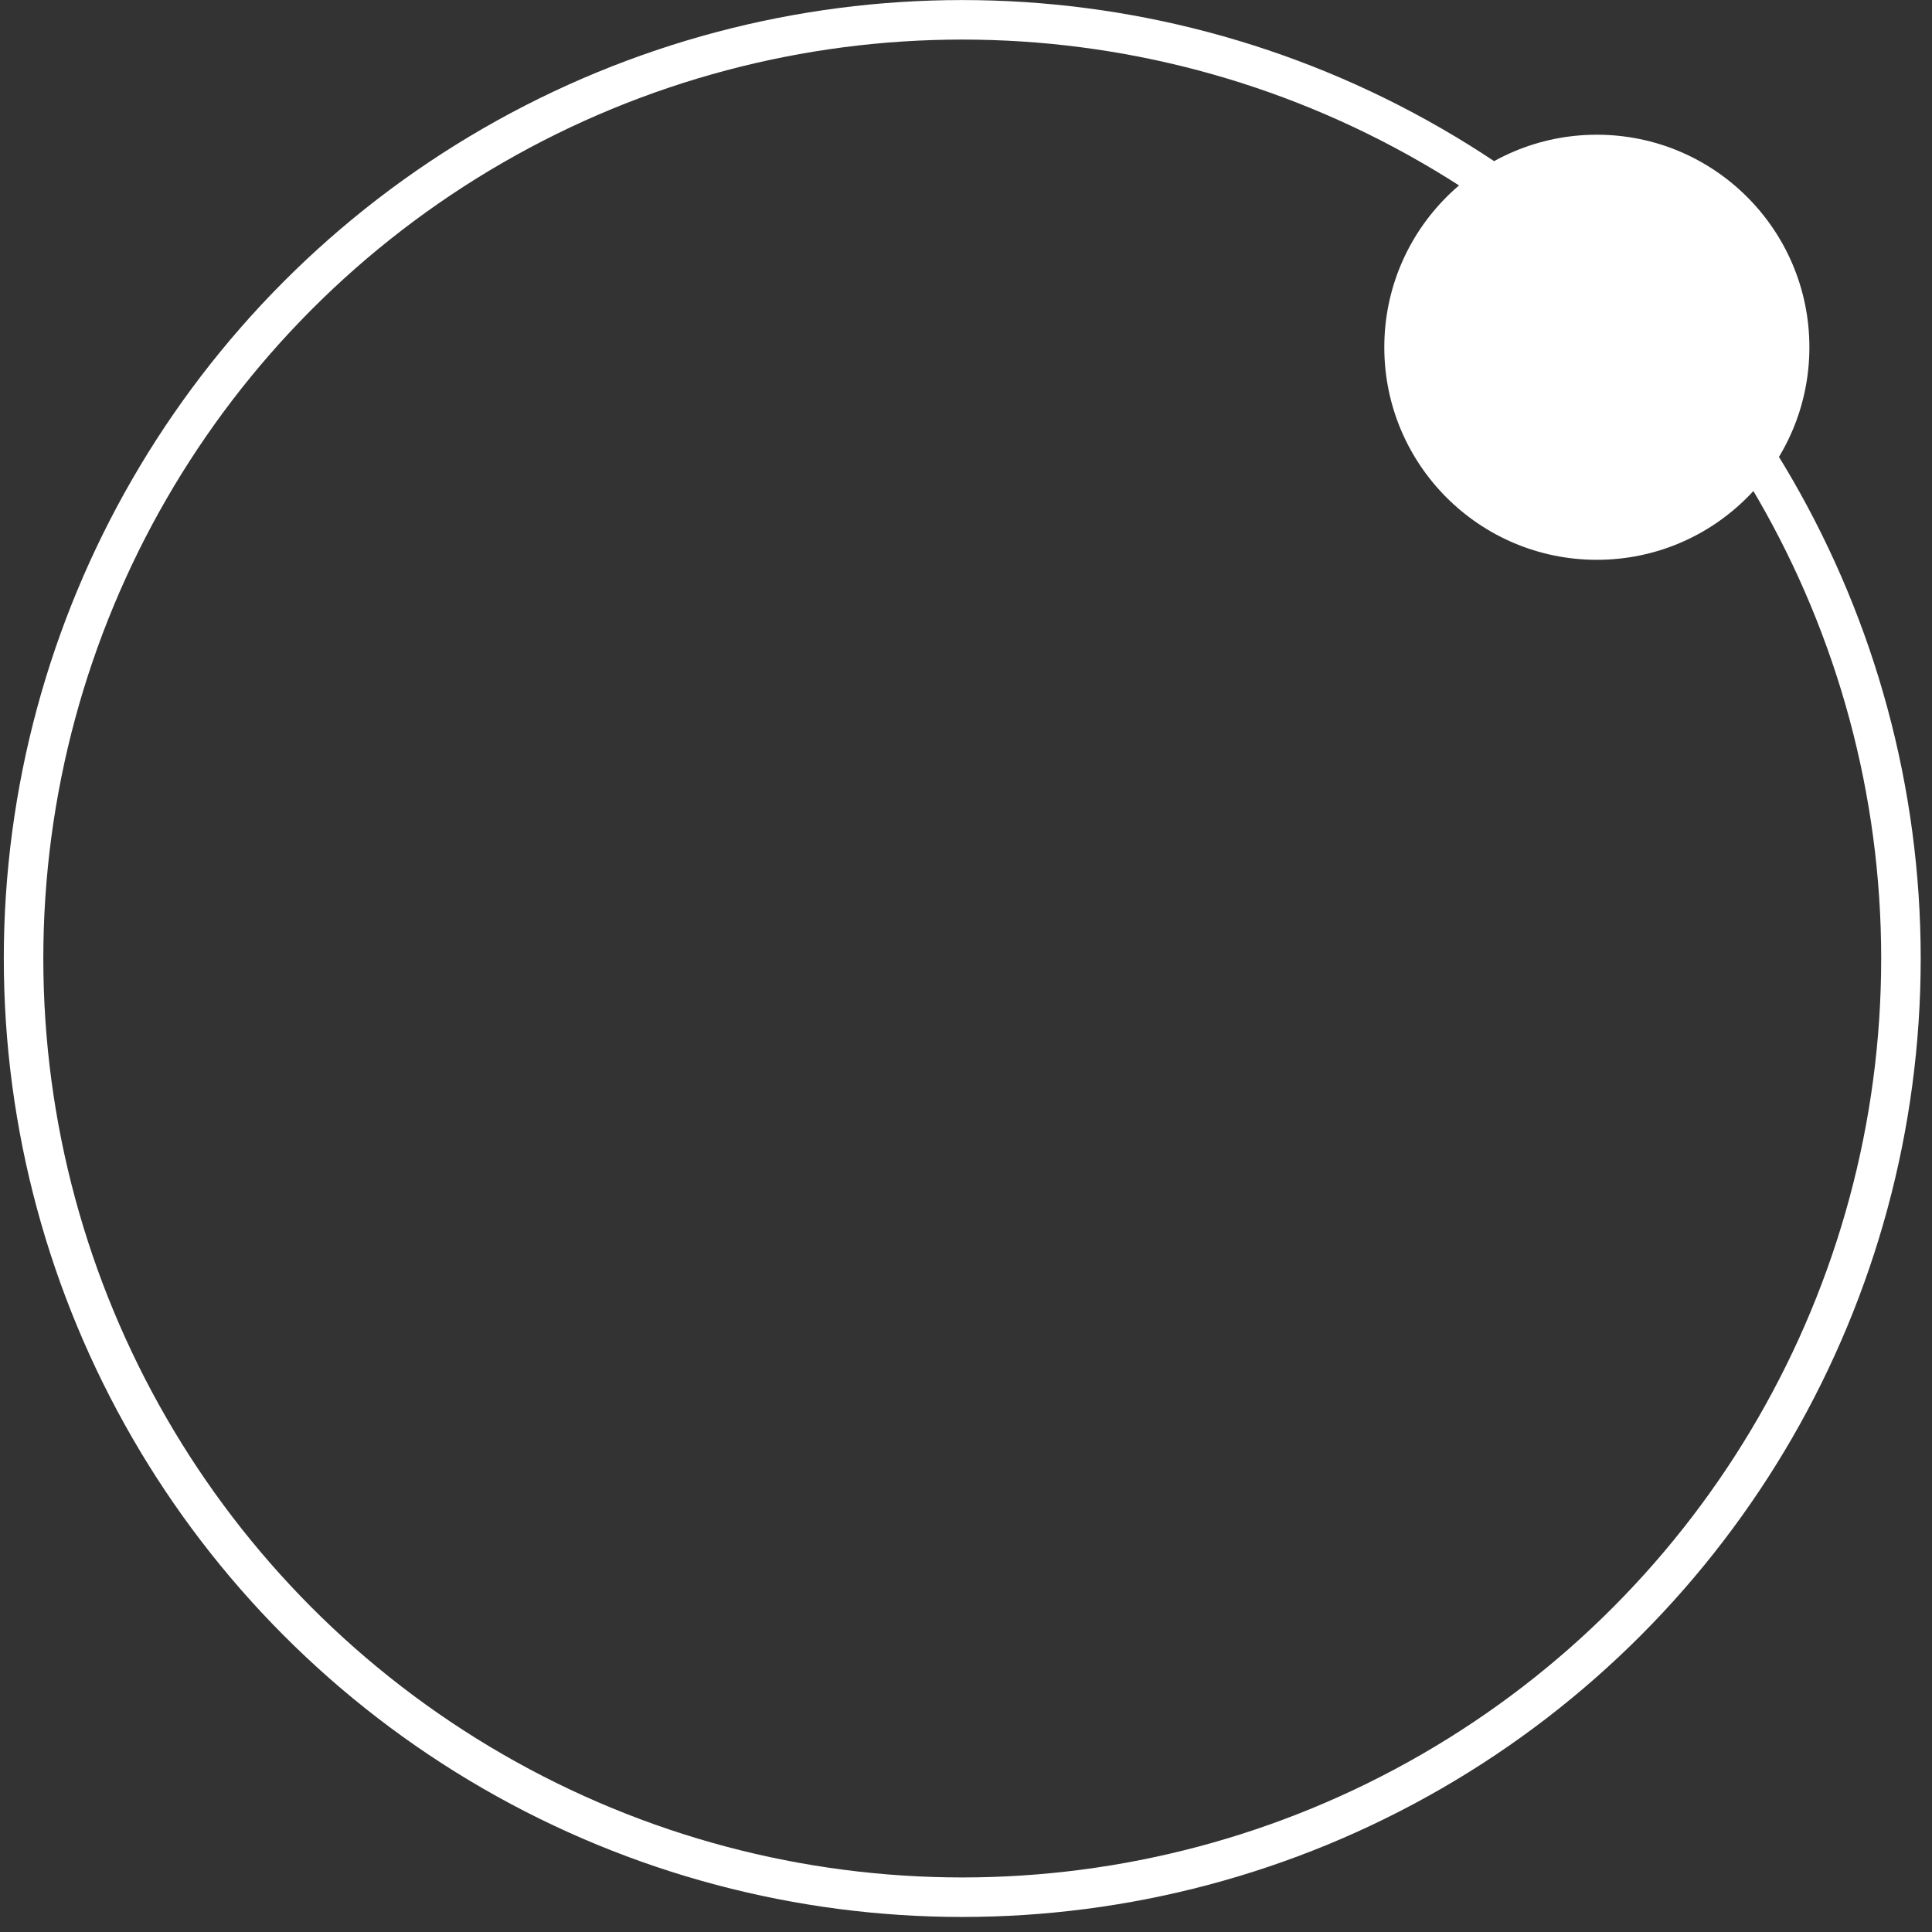
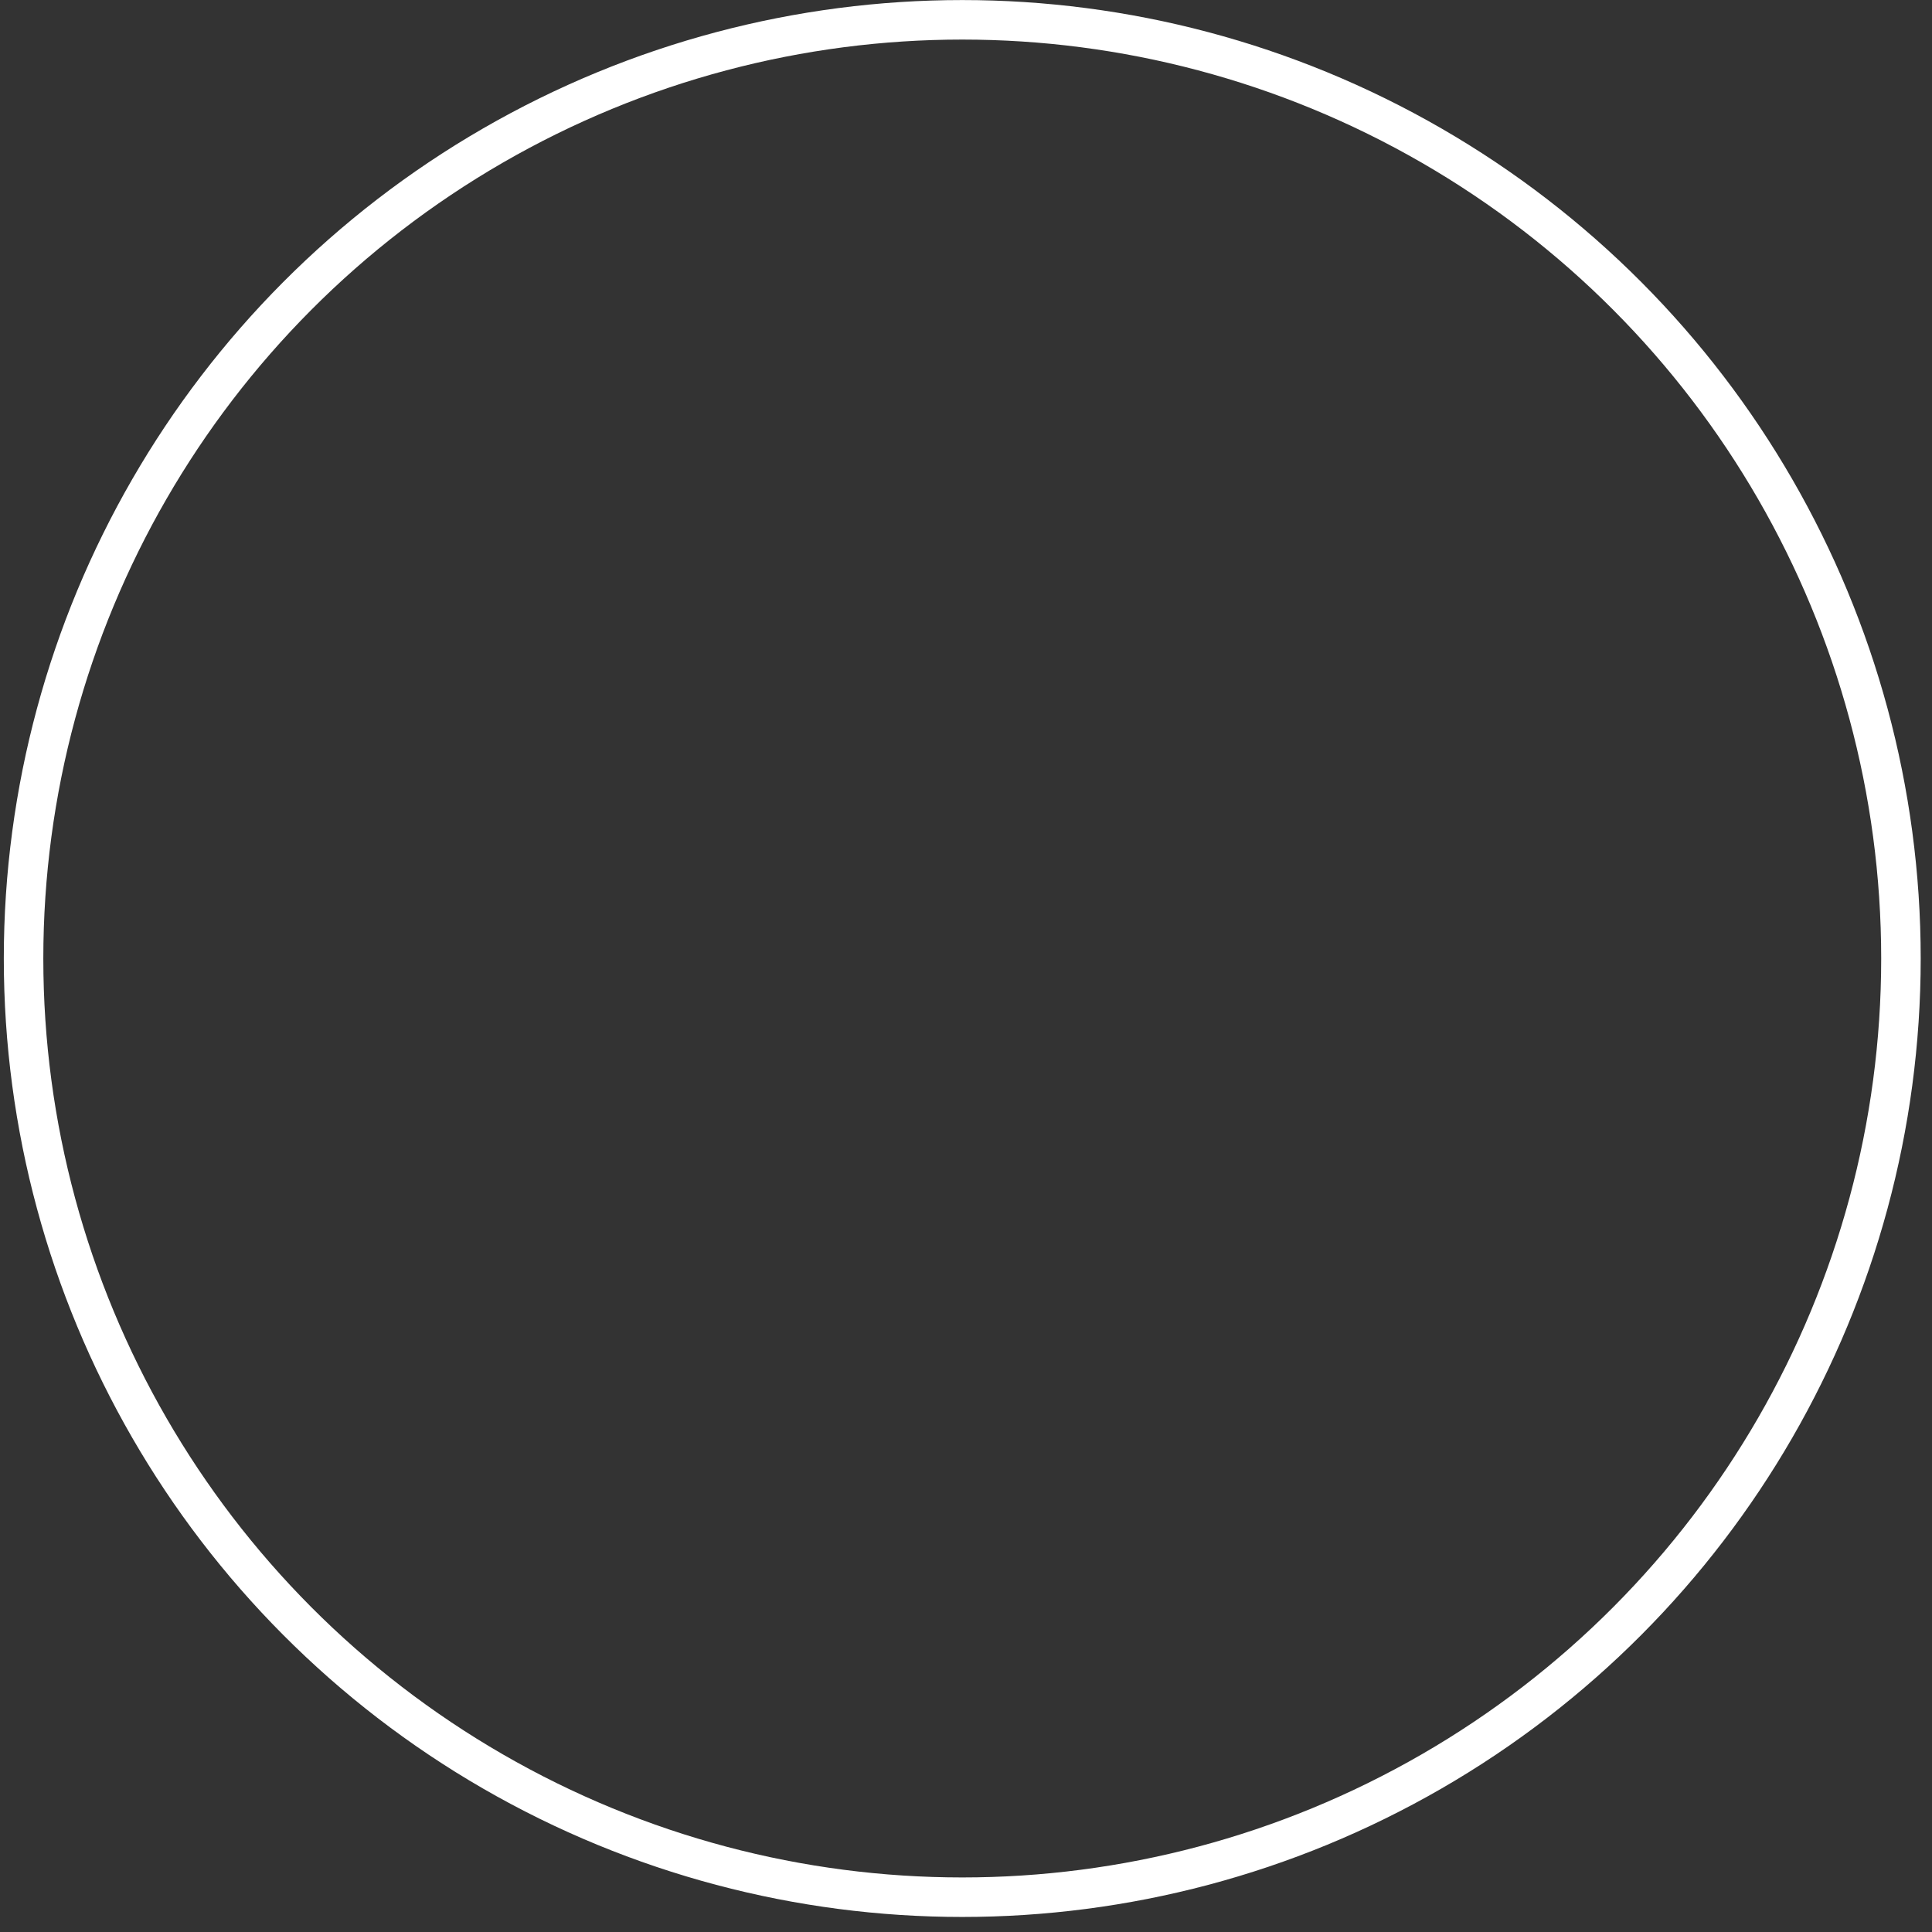
<svg xmlns="http://www.w3.org/2000/svg" width="82" height="82" viewBox="0 0 82 82" fill="none">
  <rect x="0" y="0" width="82" height="82" fill="#333333" stroke="none" />
  <circle cx="40.841" cy="40.682" r="39.841" stroke="white" stroke-width="1.677" />
-   <circle cx="67.775" cy="14.739" r="9.021" fill="white" />
</svg>